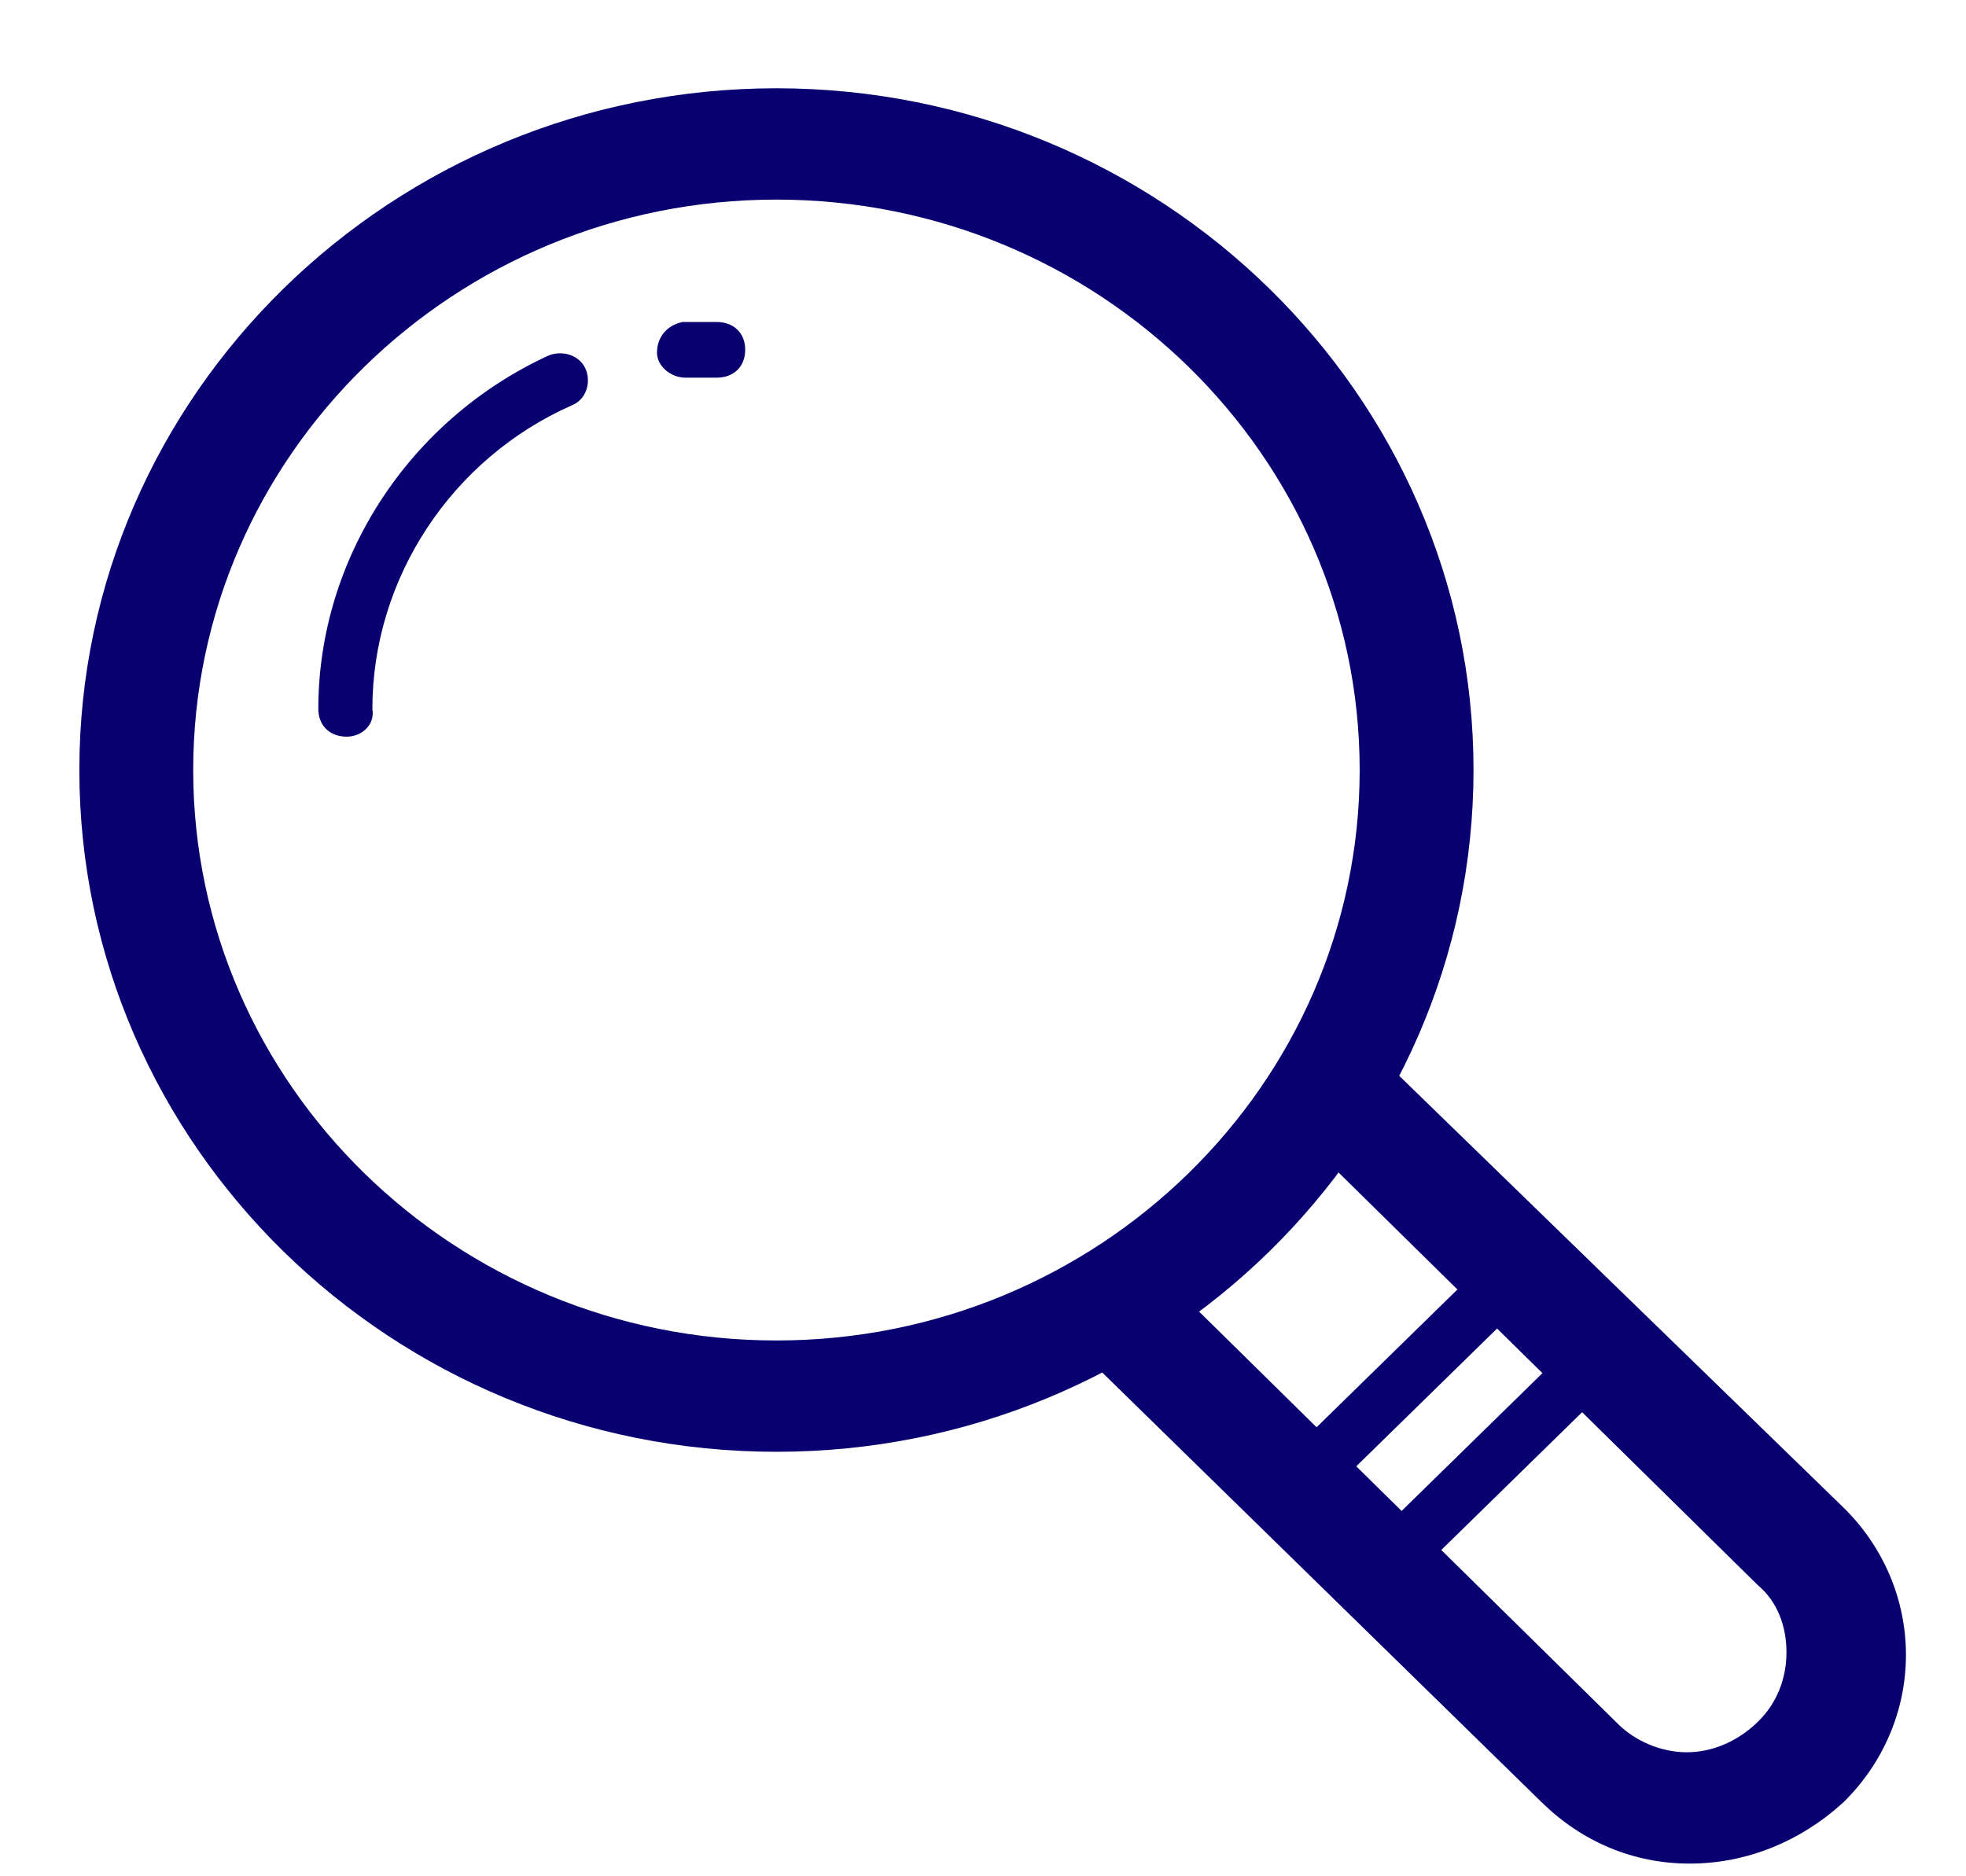
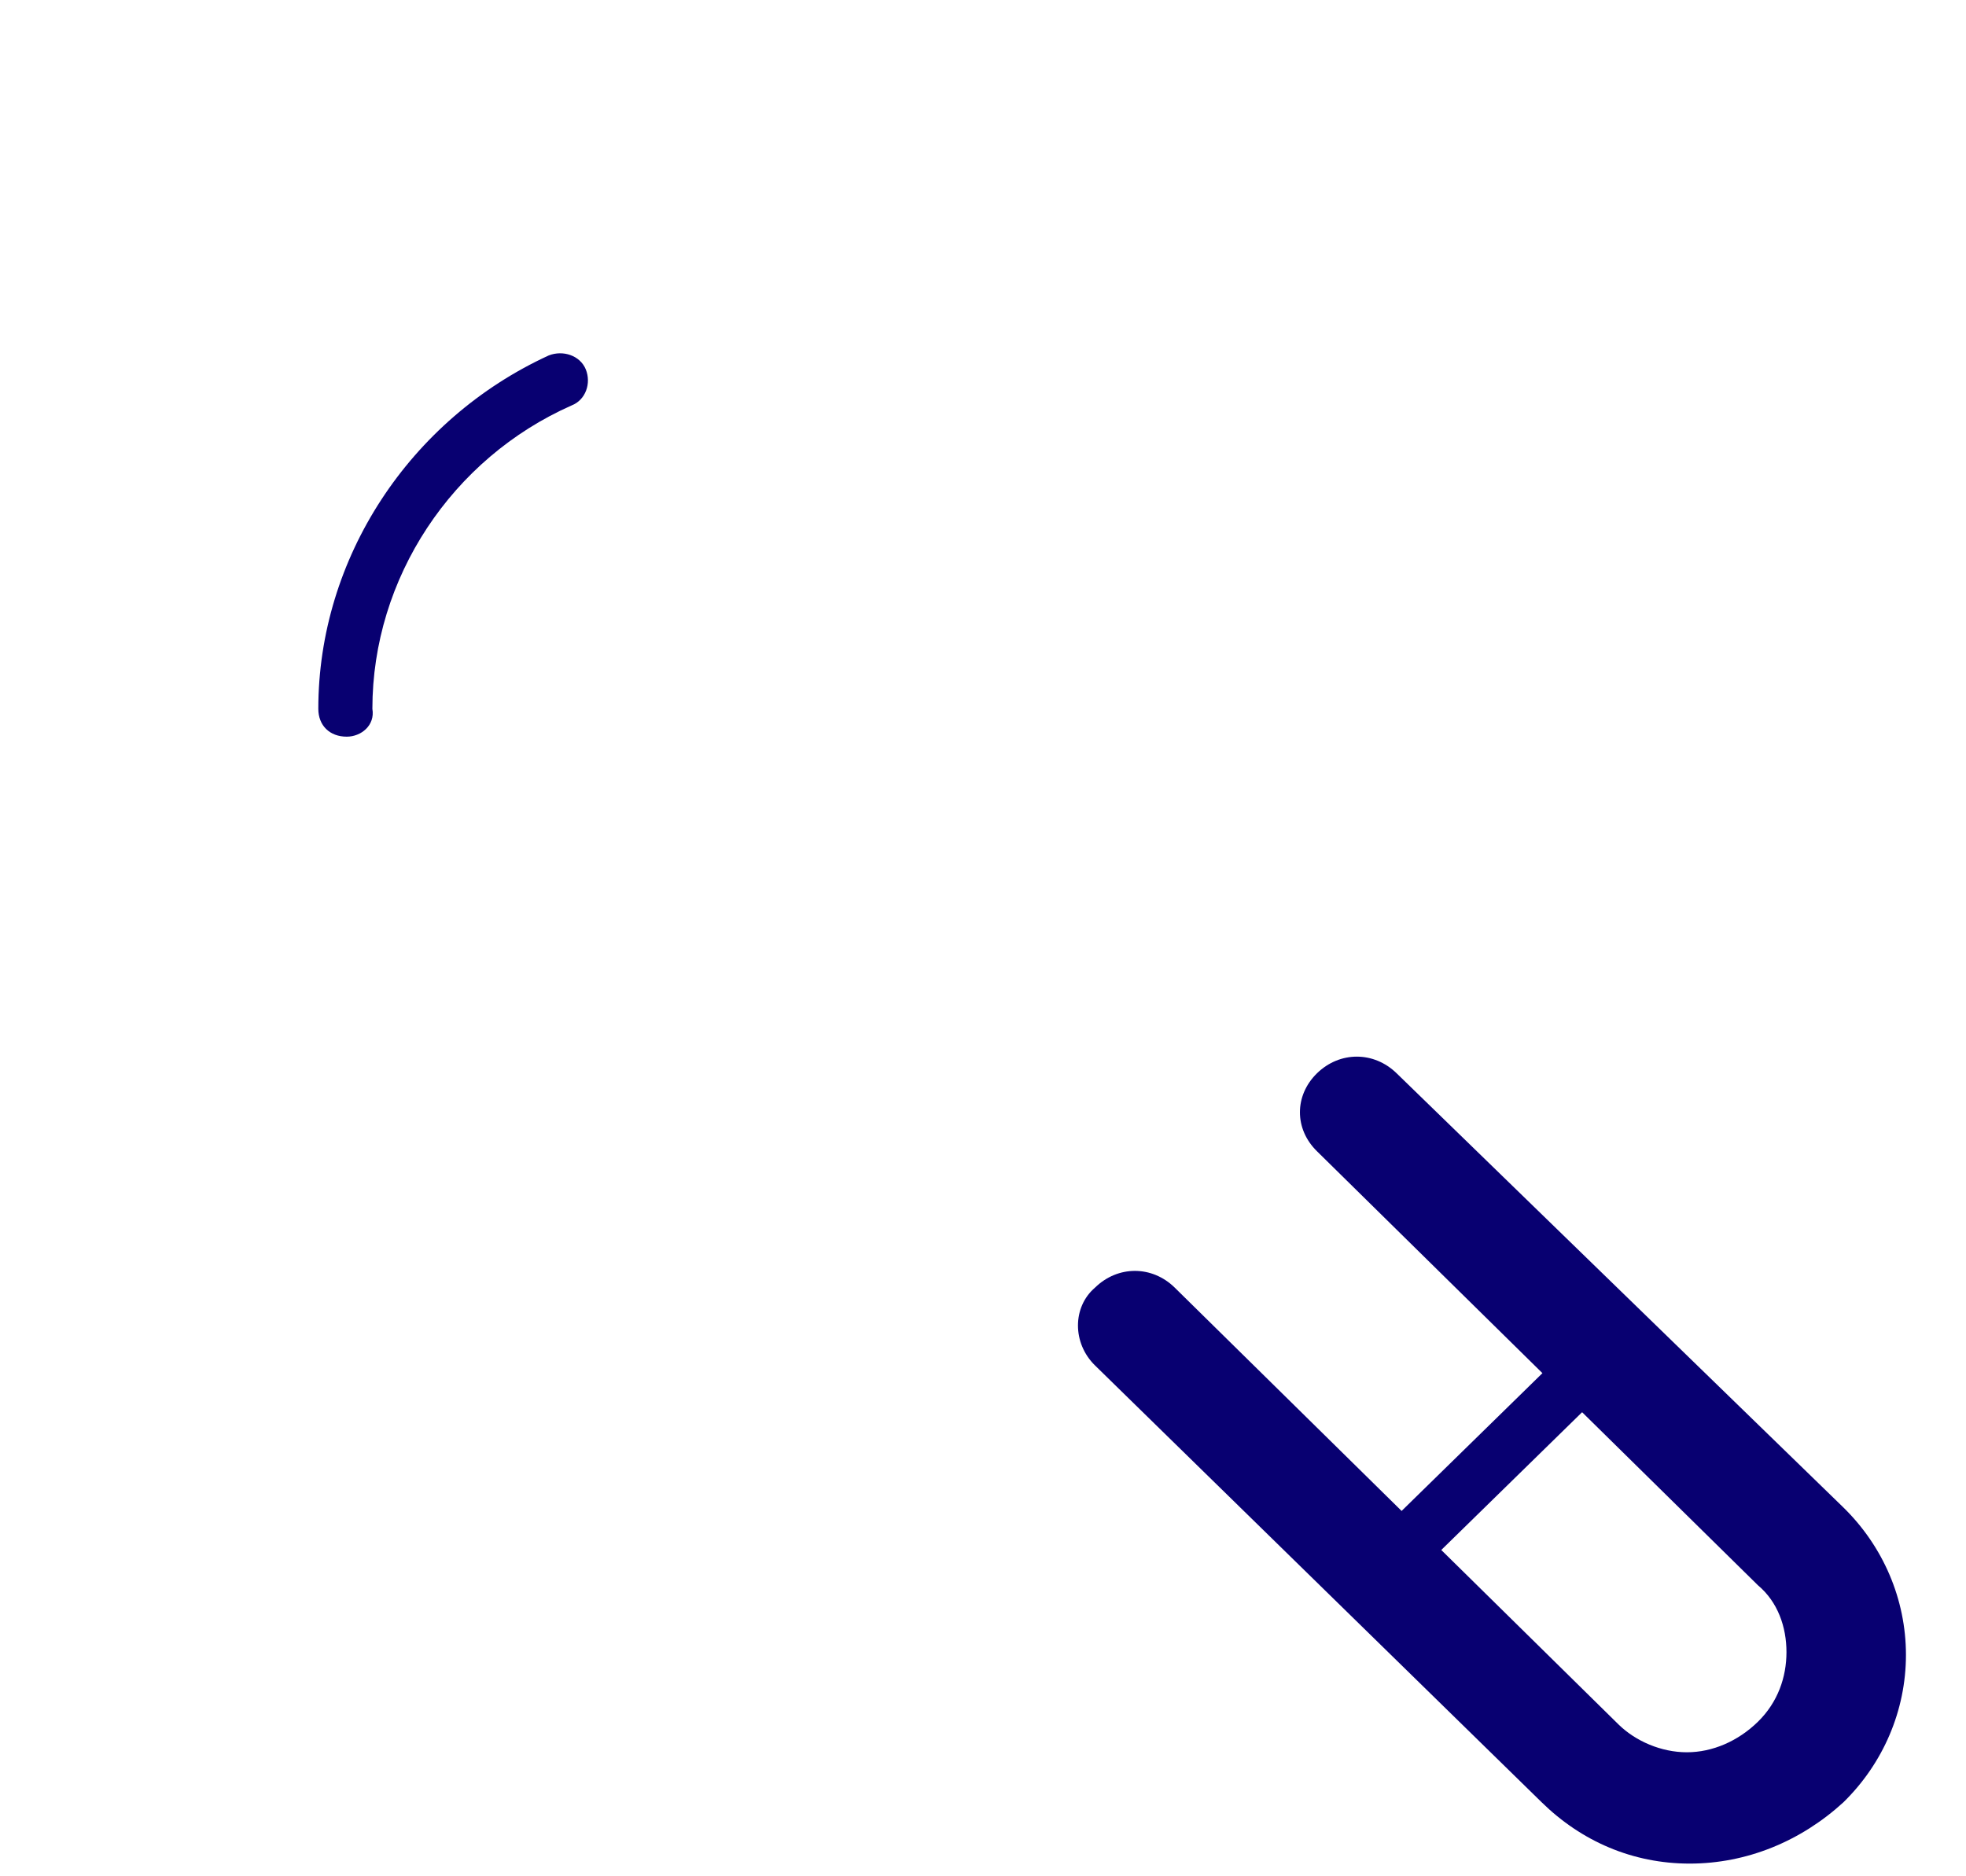
<svg xmlns="http://www.w3.org/2000/svg" xmlns:html="http://www.w3.org/1999/xhtml" width="22" height="21" viewBox="0 0 22 21" fill="none" version="1.1">
  <html:defs>
    <html:style type="text/css">
:focus { animation: outline-pulse 4s; outline: rgb(80, 227, 194) solid 2px !important; outline-offset: 0px !important; }</html:style>
  </html:defs>
  <path d="M6.845 9.032C6.208 9.032 5.635 8.783 5.19 8.347L0.191 3.457C-0.064 3.208 -0.064 2.803 0.191 2.585C0.446 2.336 0.828 2.336 1.082 2.585L6.049 7.475C6.24 7.662 6.527 7.786 6.813 7.786C7.1 7.786 7.386 7.662 7.609 7.444C7.832 7.225 7.928 6.945 7.928 6.665C7.928 6.385 7.832 6.104 7.609 5.917L2.674 1.059C2.42 0.81 2.42 0.436 2.674 0.187C2.929 -0.062 3.311 -0.062 3.566 0.187L8.564 5.045C9.01 5.481 9.265 6.073 9.265 6.696C9.265 7.319 9.01 7.911 8.564 8.347C8.087 8.783 7.482 9.032 6.845 9.032Z" transform="translate(12.063 11.826)" fill="#080071" />
-   <path d="M7.8 1.246C11.398 1.246 14.327 4.111 14.327 7.63C14.327 11.15 11.398 14.015 7.8 14.015C4.203 14.015 1.274 11.15 1.274 7.63C1.274 4.111 4.203 1.246 7.8 1.246ZM7.8 0C3.502 0 0 3.426 0 7.63C0 11.835 3.502 15.261 7.8 15.261C12.098 15.261 15.601 11.835 15.601 7.63C15.601 3.426 12.098 0 7.8 0Z" transform="translate(0.888 0.988)" fill="#080071" />
-   <path d="M0.318 0.623C0.159 0.623 -2.42902e-07 0.498 -2.42902e-07 0.343C-2.42902e-07 0.156 0.127 0.031 0.287 -1.18806e-07C0.414 -1.18806e-07 0.541 -1.18806e-07 0.669 -1.18806e-07C0.86 -1.18806e-07 0.987 0.125 0.987 0.311C0.987 0.498 0.86 0.623 0.669 0.623C0.541 0.623 0.446 0.623 0.318 0.623Z" transform="translate(7.352 3.604)" fill="#080071" />
  <path d="M0.318 4.291C0.127 4.291 -1.21451e-07 4.166 -1.21451e-07 3.979C-1.21451e-07 2.297 1.019 0.74 2.579 0.024C2.738 -0.038 2.929 0.024 2.993 0.18C3.056 0.335 2.993 0.522 2.834 0.584C1.496 1.176 0.605 2.515 0.605 3.979C0.637 4.166 0.478 4.291 0.318 4.291Z" transform="translate(3.562 3.954)" fill="#080071" />
-   <path d="M0.318 2.492C0.223 2.492 0.159 2.46 0.096 2.398C-0.032 2.274 -0.032 2.087 0.096 1.962L2.006 0.093C2.133 -0.031 2.324 -0.031 2.451 0.093C2.579 0.218 2.579 0.405 2.451 0.529L0.541 2.398C0.478 2.46 0.414 2.492 0.318 2.492Z" transform="translate(14.579 14.069)" fill="#080071" />
  <path d="M0.318 2.492C0.223 2.492 0.159 2.46 0.096 2.398C-0.032 2.274 -0.032 2.087 0.096 1.962L2.006 0.093C2.133 -0.031 2.324 -0.031 2.451 0.093C2.579 0.218 2.579 0.405 2.451 0.529L0.541 2.398C0.478 2.46 0.414 2.492 0.318 2.492Z" transform="translate(15.533 15.003)" fill="#080071" />
</svg>